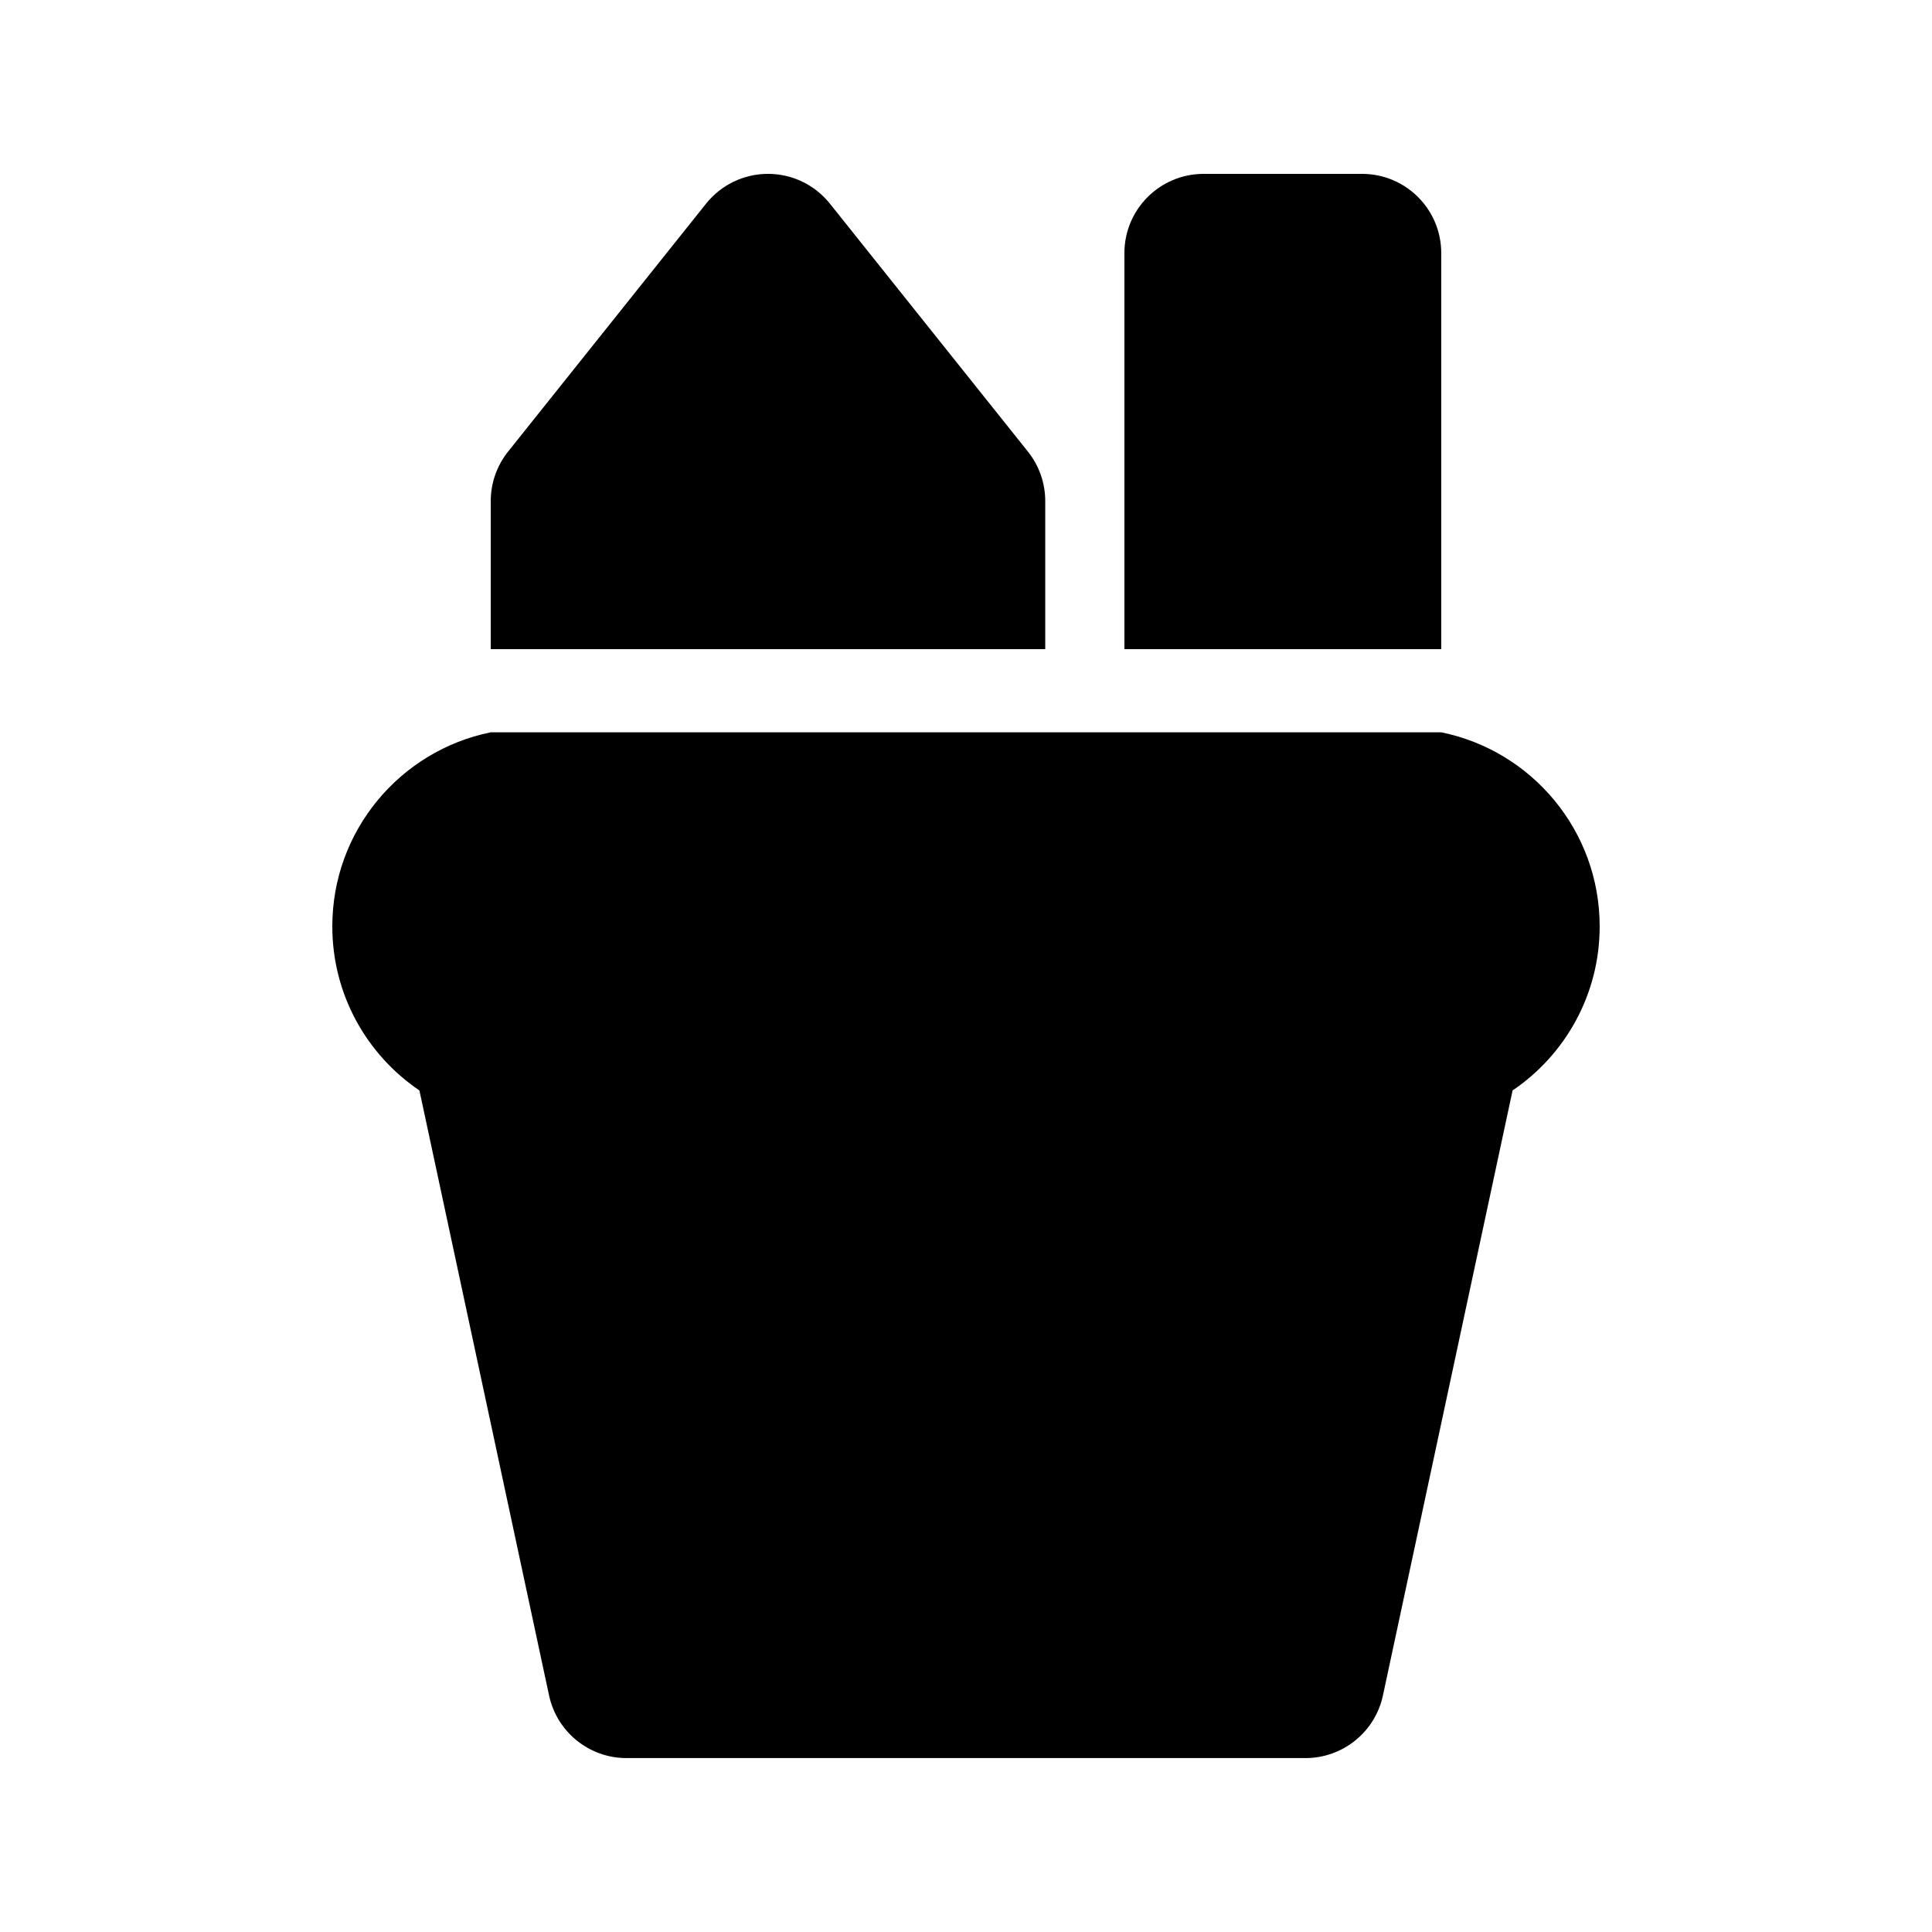
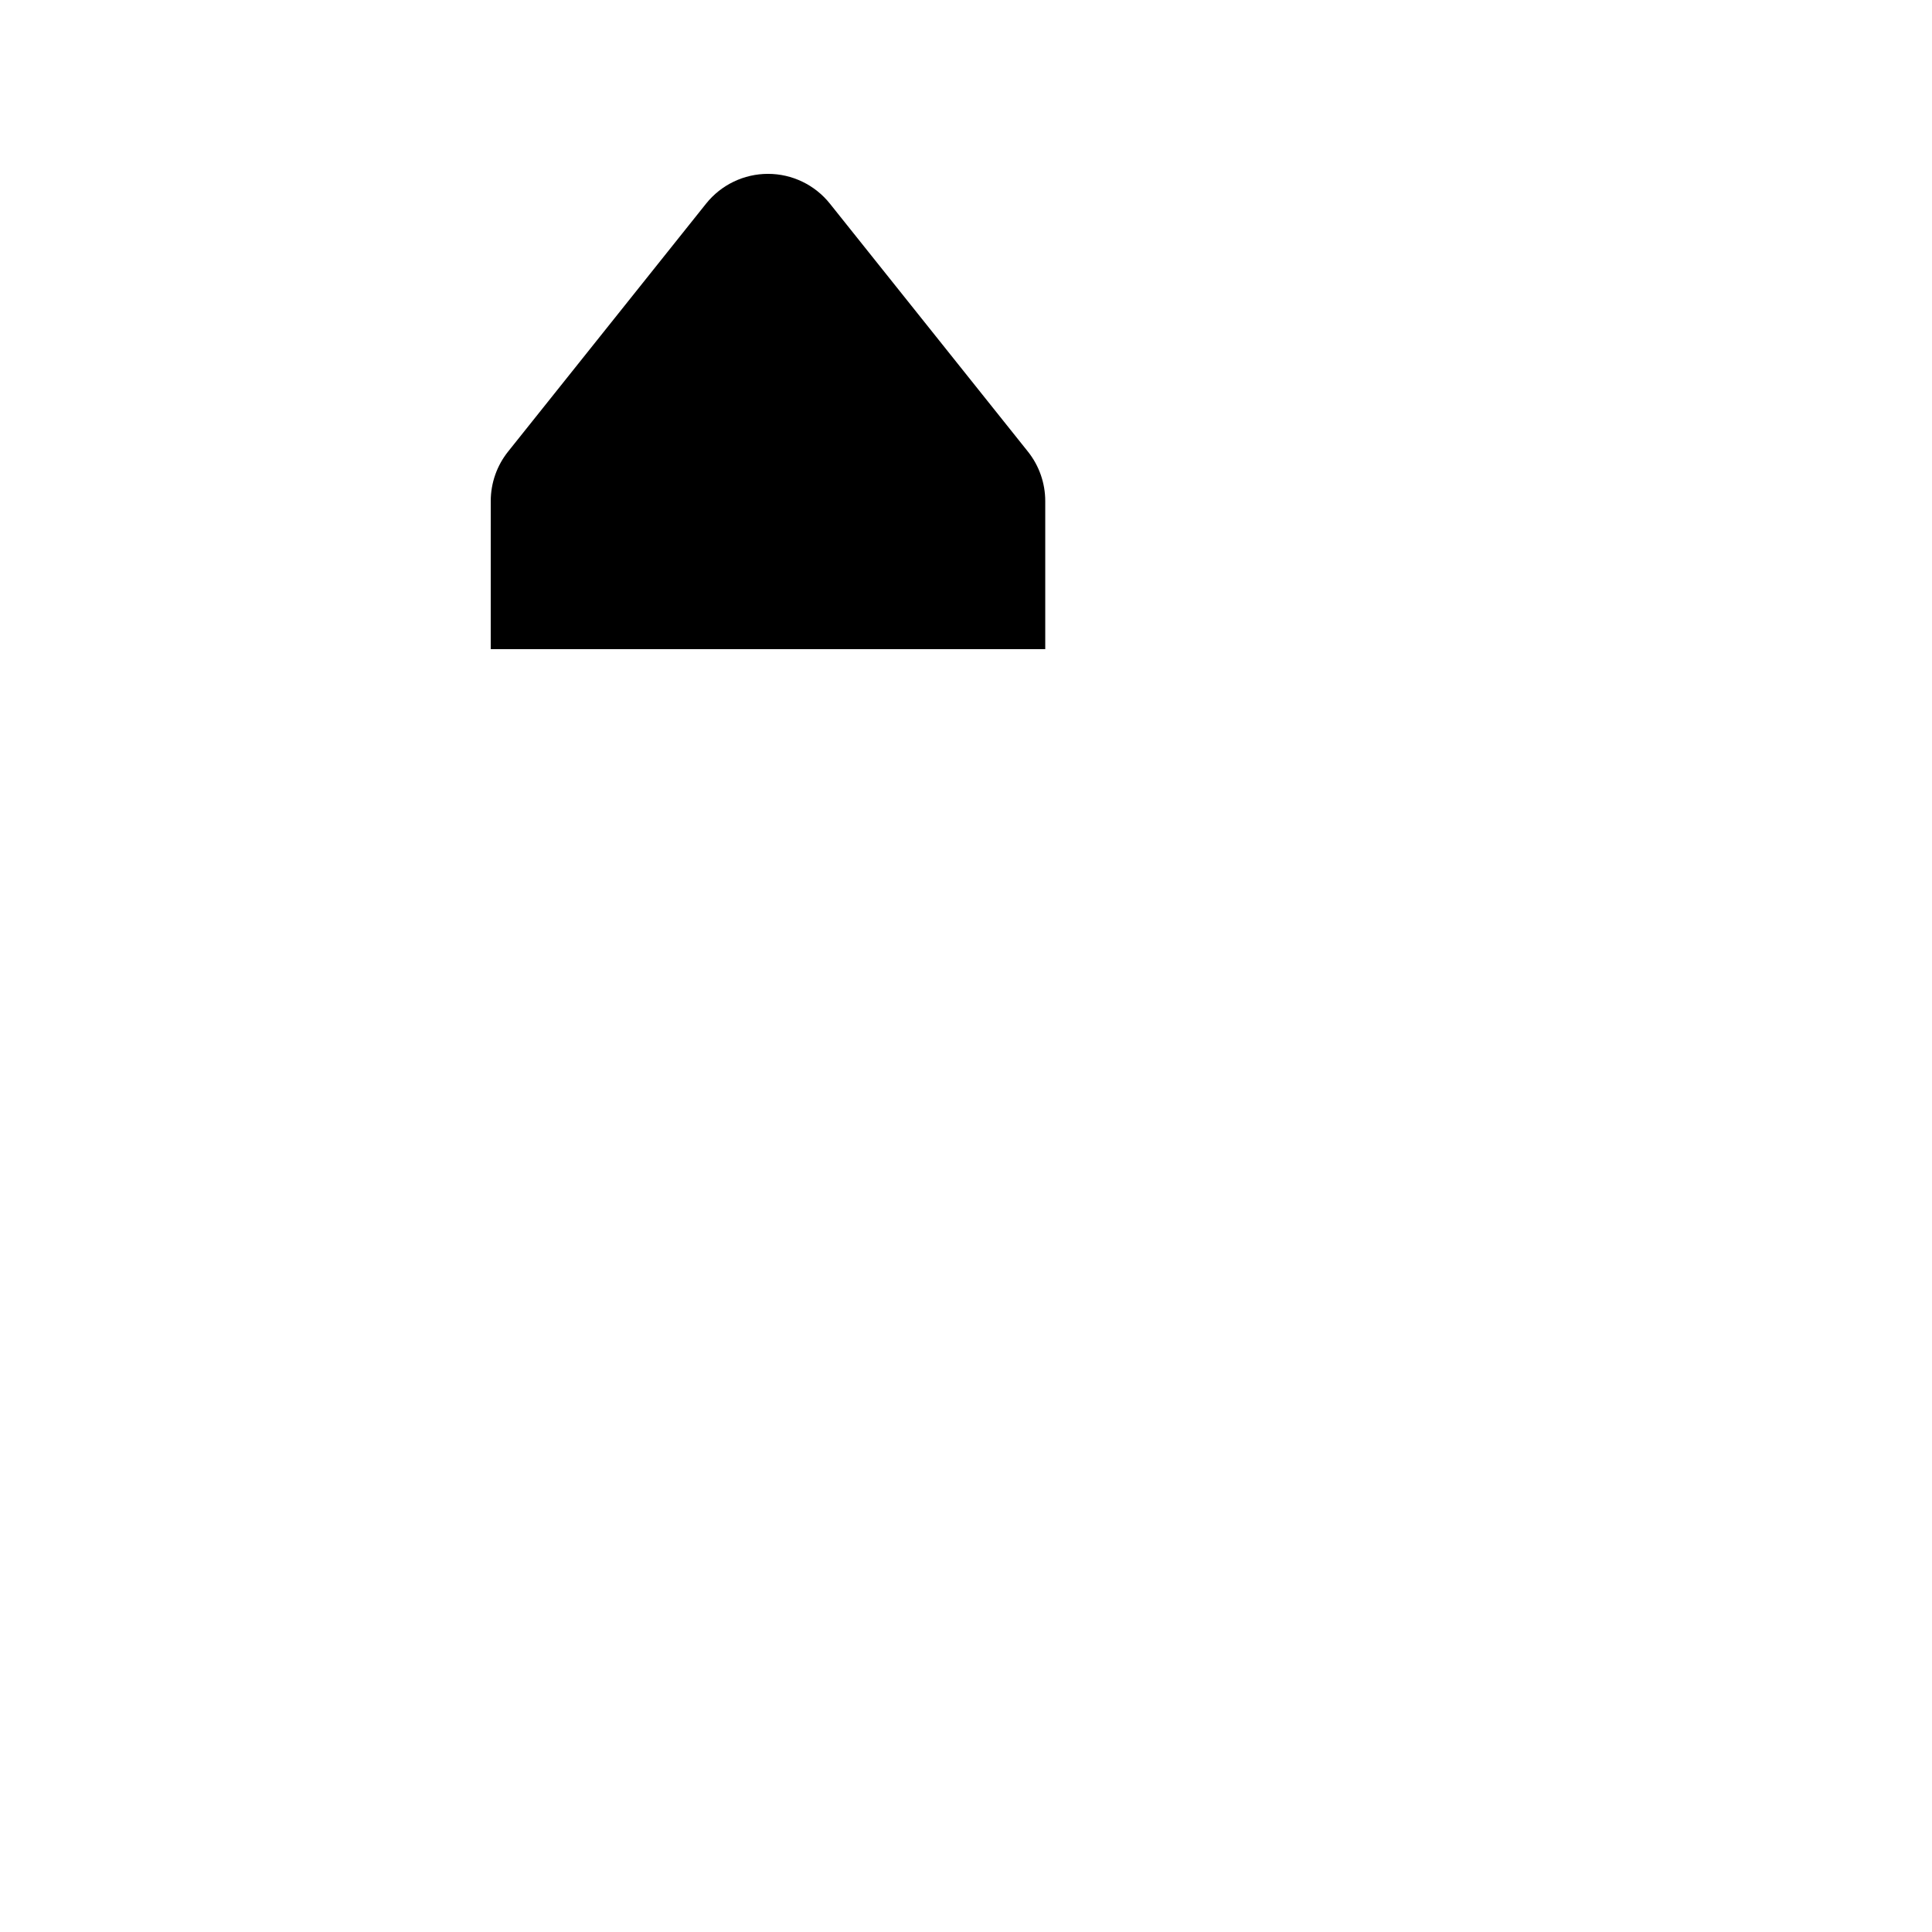
<svg xmlns="http://www.w3.org/2000/svg" fill="#000000" width="800px" height="800px" version="1.1" viewBox="144 144 512 512">
  <g>
-     <path d="m274.05 338.07c-23.957 4.859-41.984 26.039-41.984 51.43 0 18.09 9.156 34.047 23.086 43.48l34.359 160.34c2.074 9.676 10.625 16.59 20.523 16.59h179.93c9.898 0 18.453-6.914 20.527-16.59l34.359-160.34c13.93-9.434 23.082-25.391 23.082-43.48 0-25.391-18.027-46.57-41.984-51.43z" />
    <path d="m274.05 316.03h146.95v-39.246c0-4.762-1.621-9.379-4.59-13.102l-52.48-65.715c-3.984-4.988-10.02-7.891-16.402-7.891-6.383 0-12.422 2.902-16.406 7.891l-52.477 65.715c-2.973 3.723-4.59 8.34-4.59 13.102z" />
-     <path d="m441.98 316.03h83.965v-104.96c0-11.594-9.395-20.992-20.992-20.992h-41.98c-11.598 0-20.992 9.398-20.992 20.992z" />
  </g>
</svg>